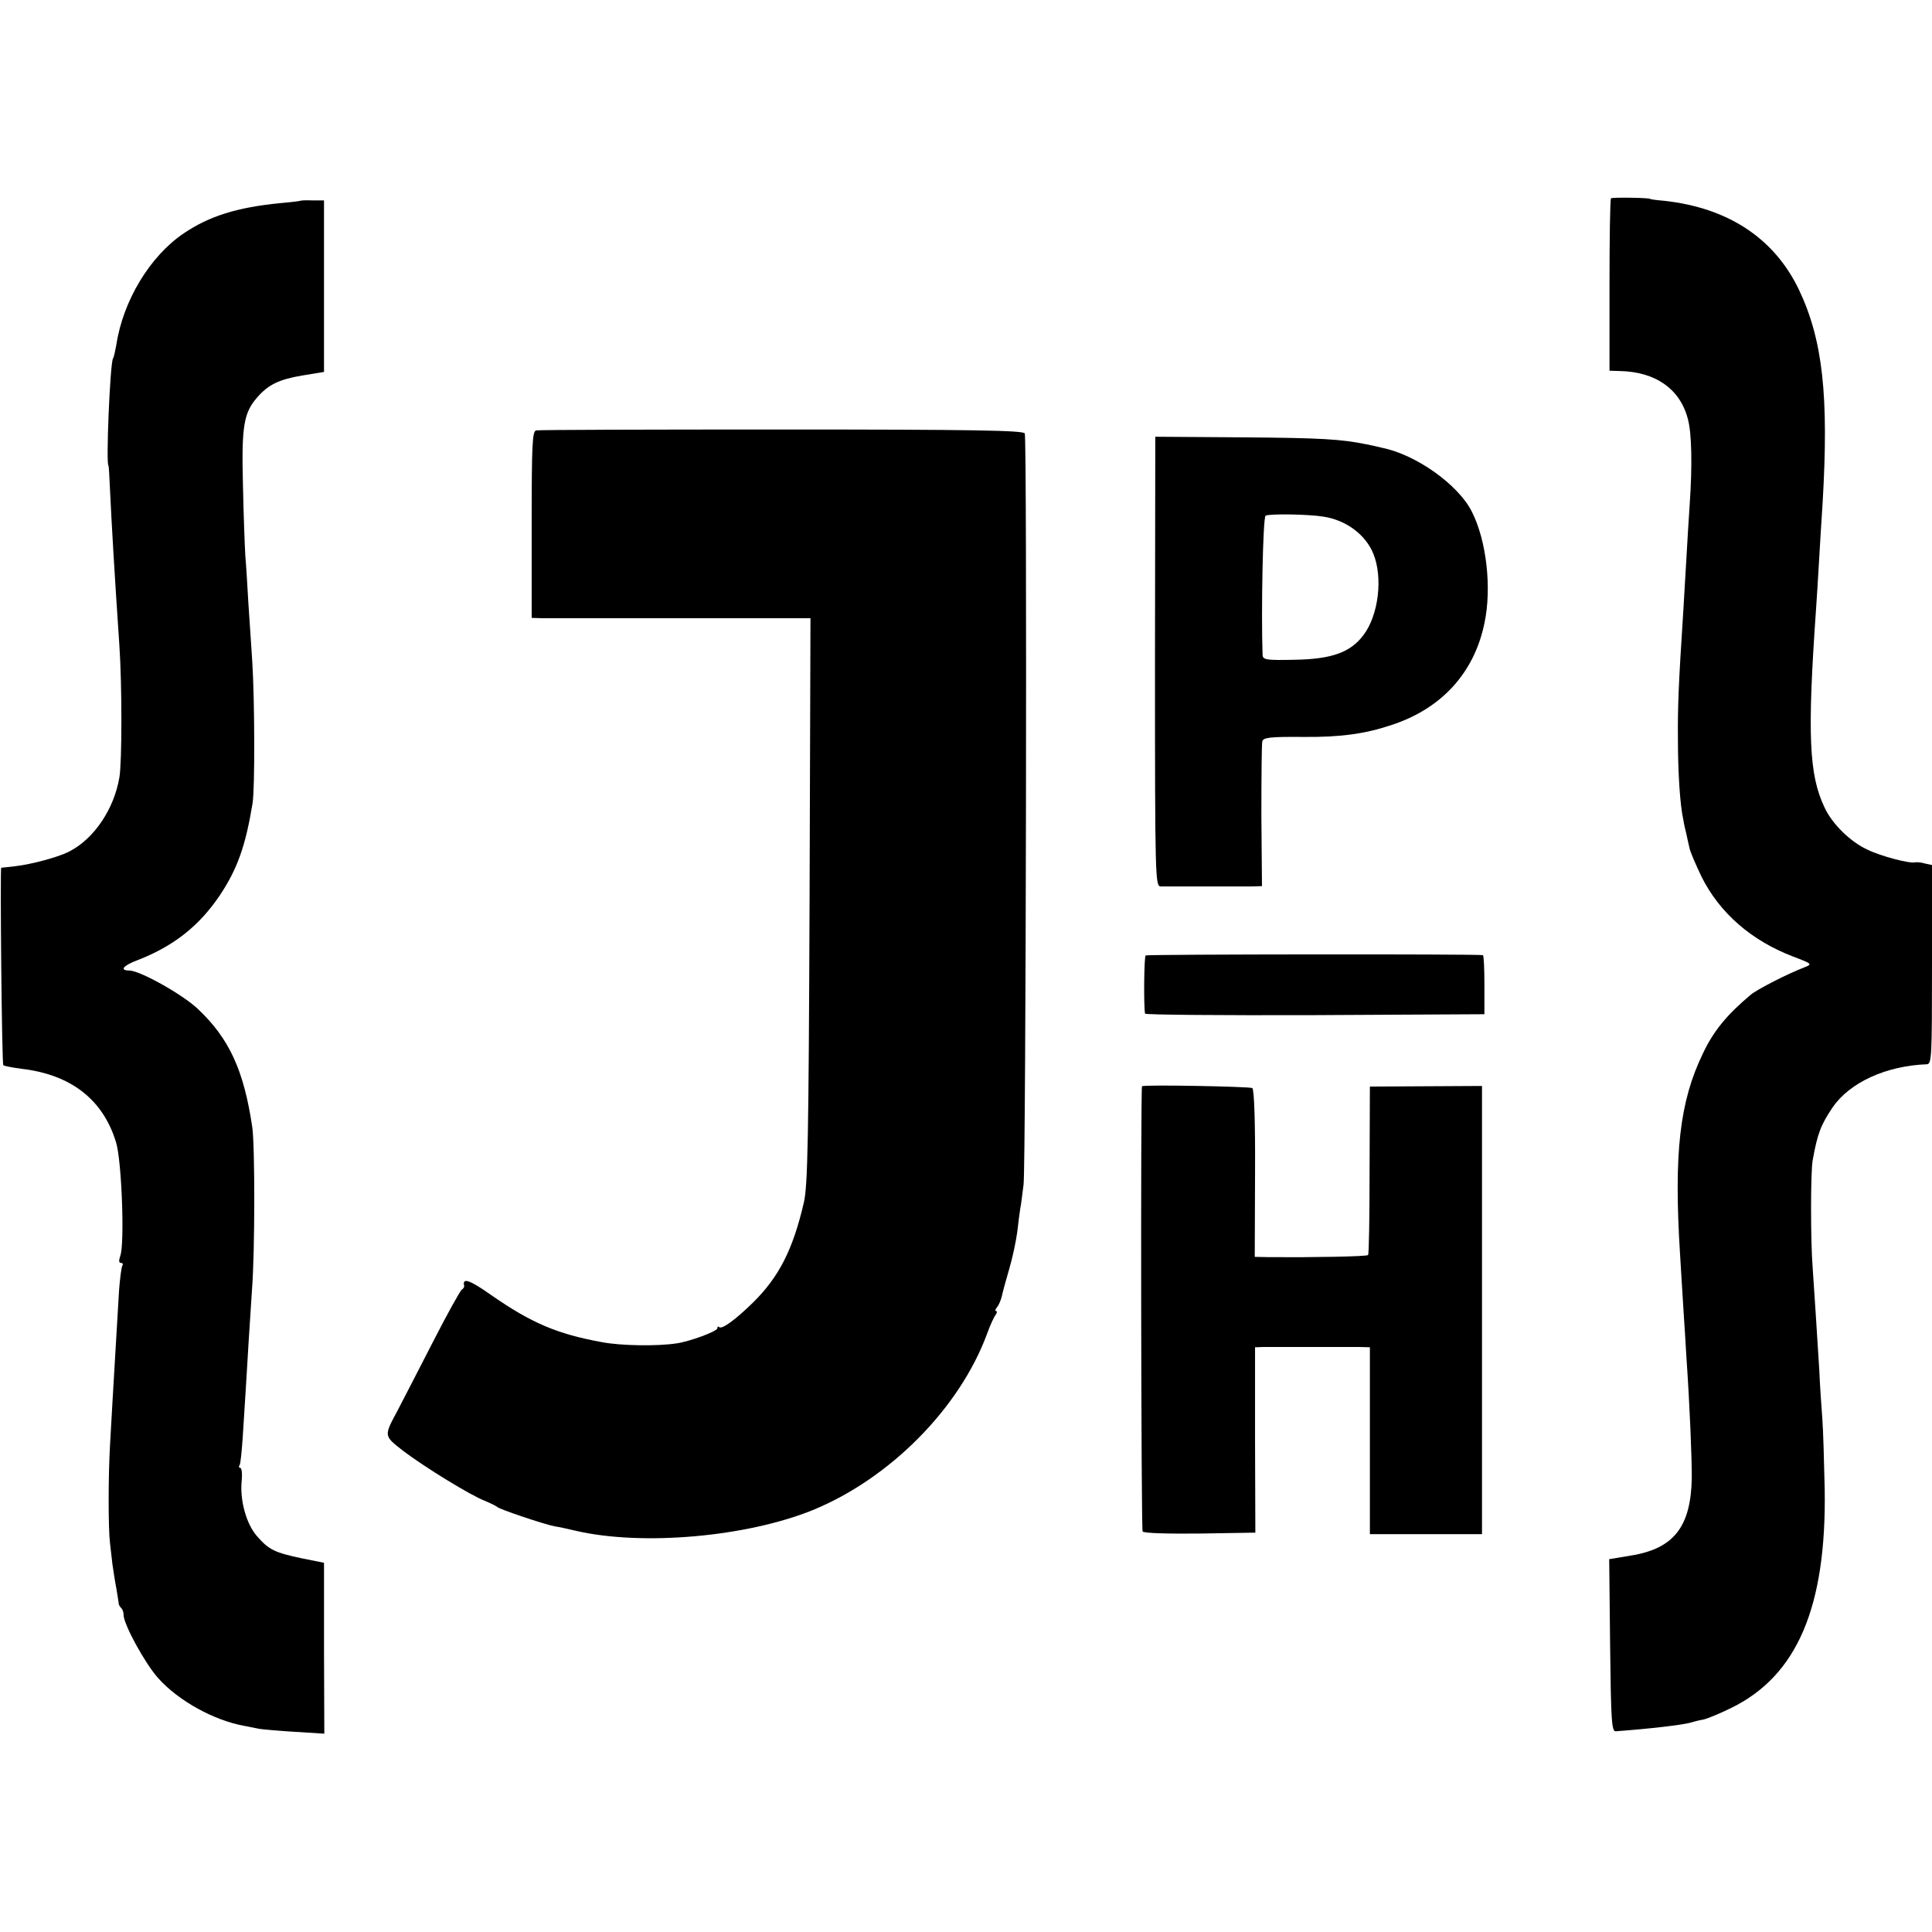
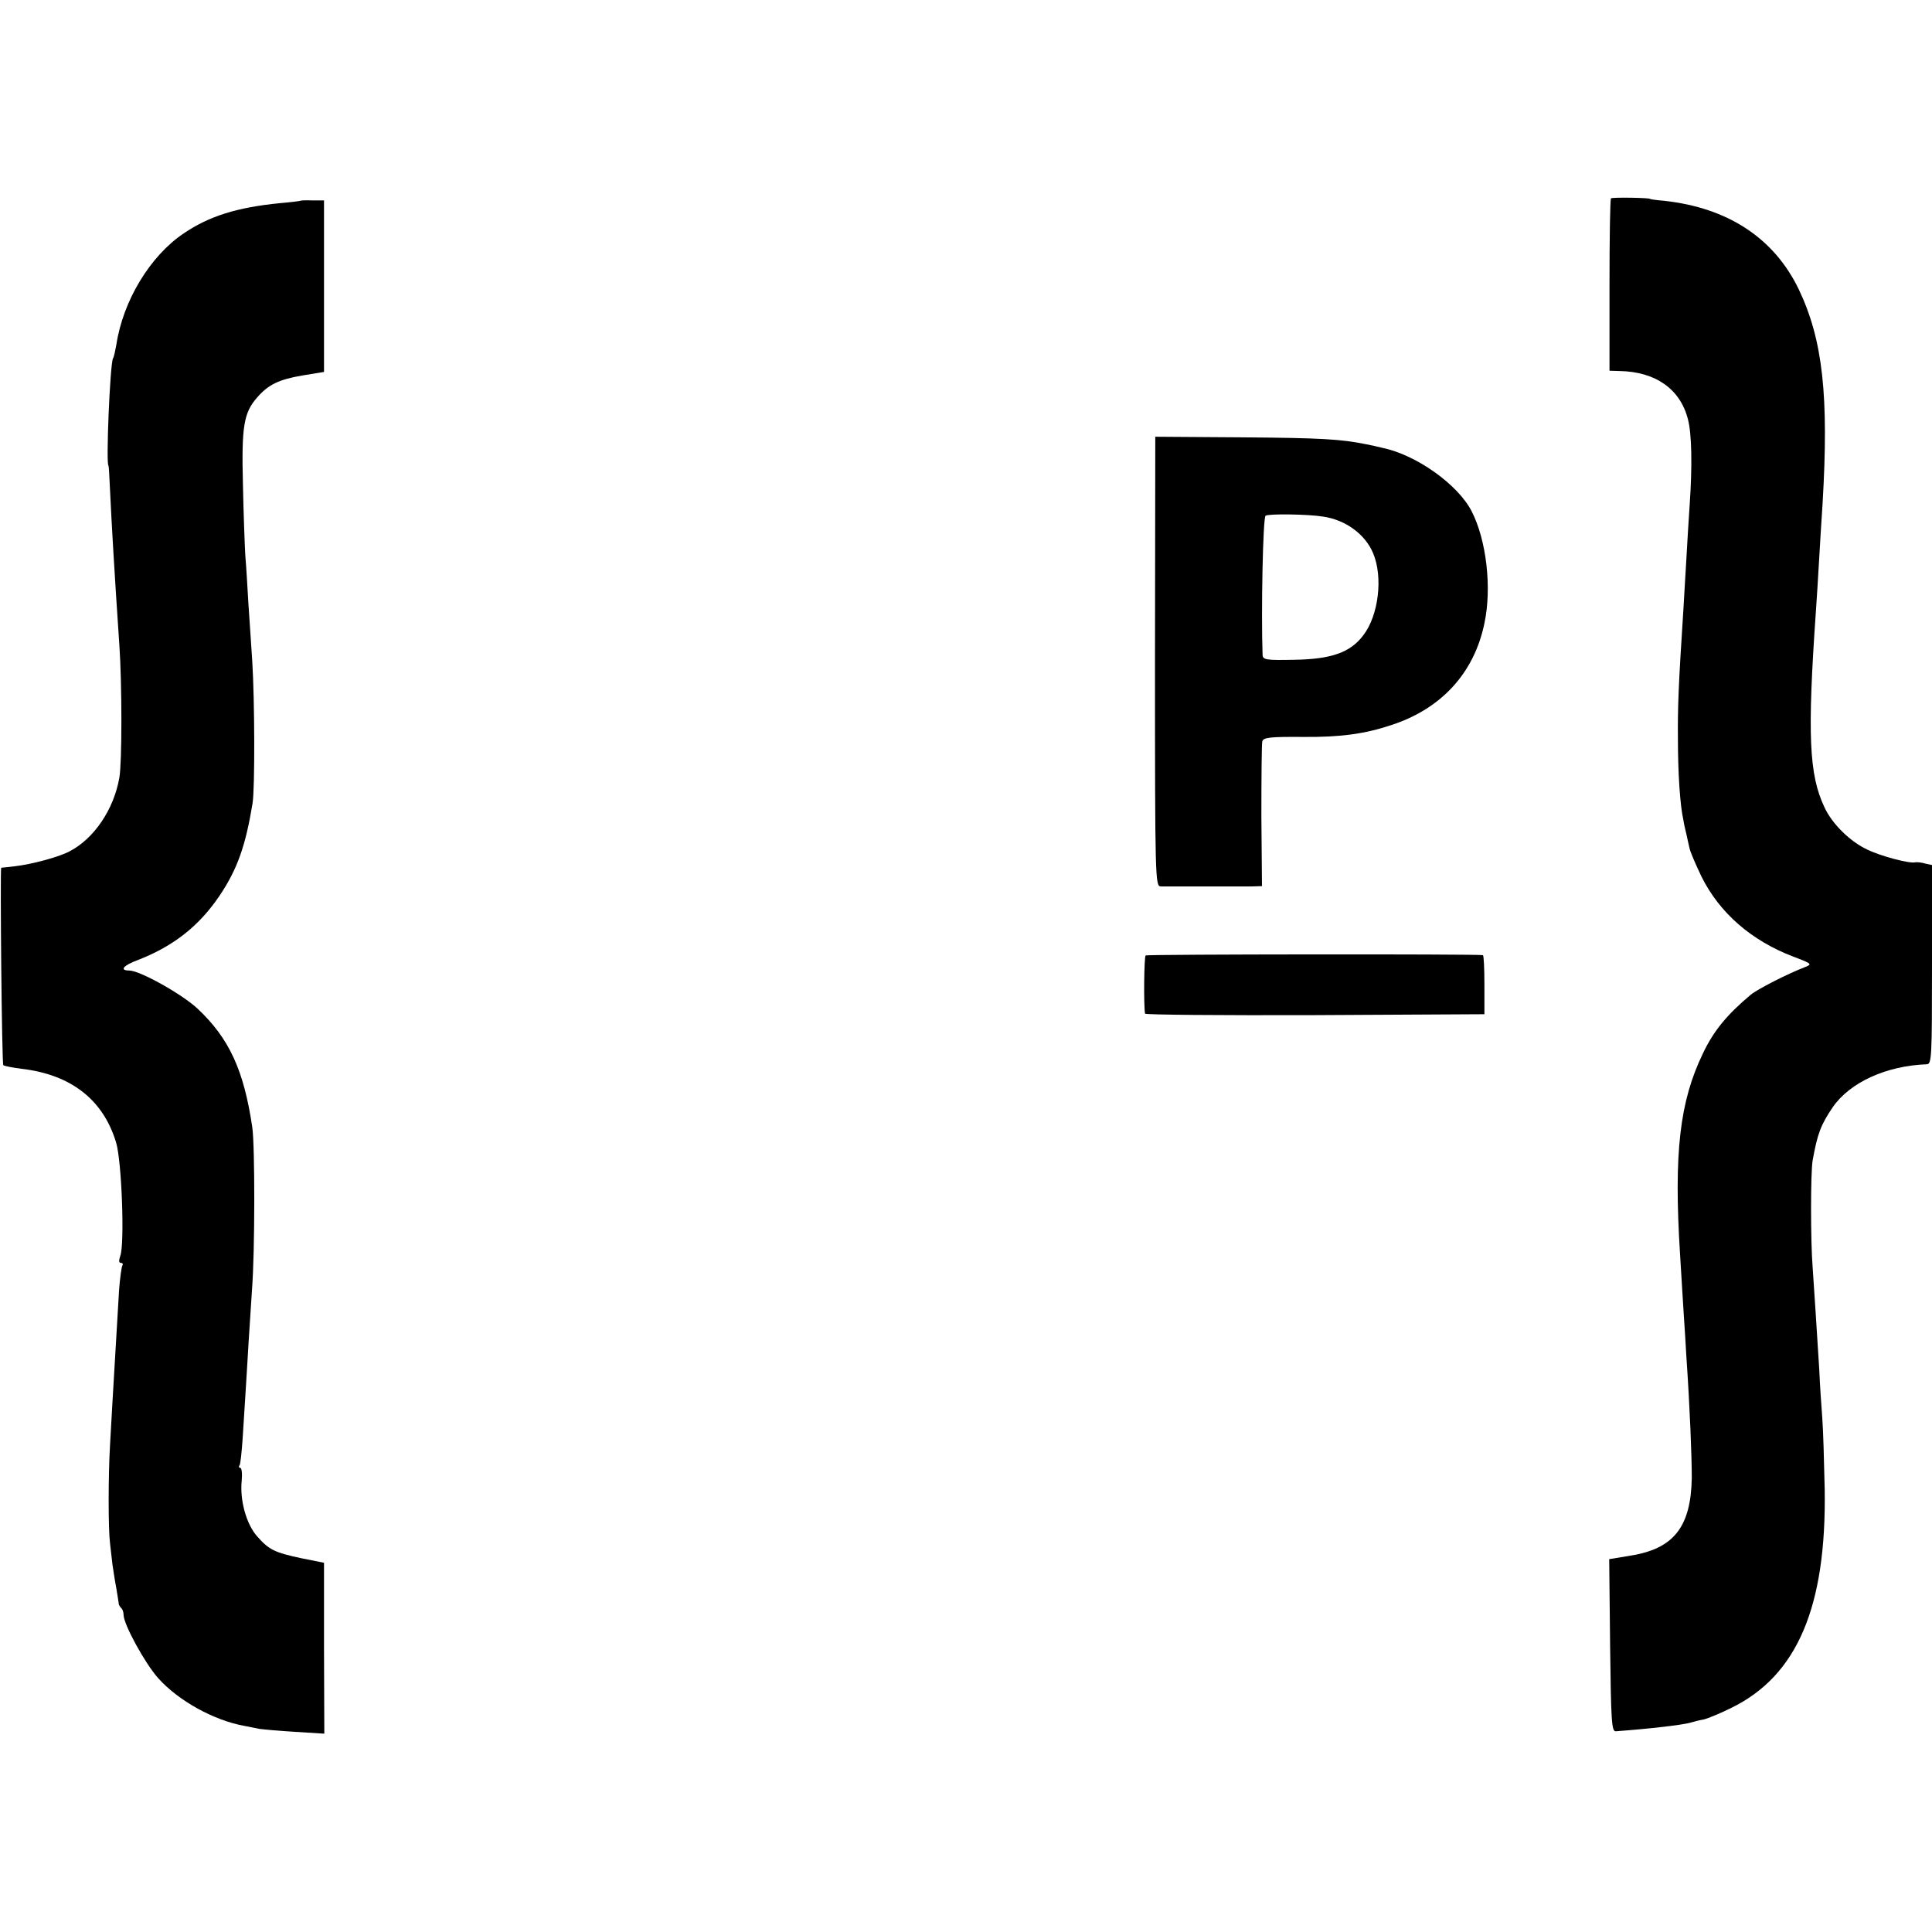
<svg xmlns="http://www.w3.org/2000/svg" version="1.0" width="641pt" height="641pt" viewBox="0 0 641 641" preserveAspectRatio="xMidYMid meet">
  <g transform="translate(0,641) scale(0.1,-0.1)" fill="#000000" stroke="none">
    <path d="M5345 5752 c-3 -3 -5 -133 -5 -289 l0 -283 33 -1 c119 -2 201 -59 227 -159 13 -48 15 -155 6 -285 -3 -44 -8 -125 -11 -180 -3 -55 -8 -131 -10 -170 -16 -246 -19 -322 -18 -425 0 -114 7 -222 18 -270 2 -14 7 -35 10 -47 3 -13 7 -33 10 -45 2 -13 21 -56 40 -96 60 -121 166 -213 305 -266 61 -23 63 -25 40 -34 -60 -23 -159 -74 -181 -92 -80 -67 -124 -121 -159 -195 -77 -159 -97 -329 -76 -665 4 -63 9 -151 12 -195 3 -44 7 -109 9 -145 12 -175 18 -333 18 -404 -3 -161 -59 -234 -202 -257 l-72 -12 3 -286 c3 -252 5 -286 19 -285 109 8 223 21 249 29 10 3 29 8 42 10 13 3 55 20 93 39 218 107 315 335 309 725 -2 91 -5 198 -8 236 -3 39 -8 111 -10 160 -9 143 -16 254 -22 340 -7 87 -7 315 0 355 16 89 27 118 67 177 57 82 177 137 312 142 16 1 17 24 17 331 l0 330 -23 5 c-13 4 -27 5 -33 4 -17 -5 -113 20 -158 42 -57 26 -118 86 -143 141 -51 108 -57 239 -28 653 3 39 7 111 10 160 3 50 8 137 12 195 21 357 1 542 -79 710 -82 170 -235 271 -448 294 -25 2 -45 5 -45 6 0 4 -125 6 -130 2z" />
    <path d="M997 5744 c-1 -1 -32 -5 -68 -8 -142 -14 -235 -43 -319 -100 -112 -75 -202 -224 -224 -370 -4 -21 -8 -41 -11 -45 -10 -16 -24 -356 -15 -356 1 0 3 -36 5 -80 5 -107 15 -281 31 -515 9 -130 9 -390 0 -440 -18 -105 -84 -203 -166 -245 -36 -19 -127 -43 -180 -49 -25 -3 -45 -5 -46 -5 -4 -4 2 -651 7 -655 3 -3 30 -8 60 -12 164 -19 271 -102 314 -244 19 -61 29 -338 14 -377 -5 -15 -5 -23 2 -23 6 0 8 -4 5 -9 -3 -5 -8 -42 -11 -82 -5 -90 -20 -332 -30 -514 -6 -102 -6 -279 0 -325 2 -19 6 -51 8 -70 3 -19 8 -55 13 -80 4 -25 8 -48 8 -52 1 -3 4 -10 9 -14 4 -4 7 -14 7 -22 0 -31 71 -161 115 -210 67 -75 185 -140 285 -158 14 -3 36 -7 50 -10 14 -2 68 -7 120 -10 l96 -6 -1 283 0 284 -75 15 c-89 19 -108 28 -148 74 -35 40 -57 120 -50 184 2 23 0 42 -5 42 -4 0 -6 4 -2 9 3 5 7 45 10 88 3 43 7 114 10 158 3 44 7 118 10 165 3 47 8 123 11 170 10 128 10 478 1 540 -28 190 -77 295 -181 393 -51 48 -192 127 -227 127 -34 0 -20 17 29 35 118 46 203 113 271 214 59 88 86 166 109 306 8 52 7 341 -1 470 -4 55 -9 143 -13 195 -3 52 -7 122 -10 155 -2 33 -6 140 -8 238 -5 193 3 238 47 288 37 43 73 60 149 73 l73 12 0 285 0 284 -38 0 c-21 1 -39 0 -40 -1z" />
-     <path d="M1779 4982 c-13 -2 -15 -48 -15 -312 l0 -310 30 -1 c17 0 226 0 463 0 l432 0 -3 -937 c-3 -789 -6 -947 -19 -1002 -36 -155 -82 -246 -168 -331 -57 -56 -104 -91 -113 -82 -3 3 -6 2 -6 -4 0 -10 -92 -44 -135 -50 -64 -10 -186 -8 -248 4 -148 27 -233 63 -367 156 -72 51 -97 59 -90 31 1 -4 -3 -10 -8 -13 -5 -3 -49 -82 -97 -176 -48 -93 -100 -195 -116 -225 -46 -86 -46 -83 19 -134 70 -53 222 -147 272 -166 19 -8 37 -17 40 -20 6 -7 154 -57 190 -64 14 -2 46 -9 71 -15 221 -51 567 -20 786 69 256 105 487 338 578 585 10 28 23 56 28 62 5 7 6 13 2 13 -4 0 -3 6 3 13 6 7 13 24 16 37 3 14 14 55 25 92 11 37 22 91 26 120 3 29 8 64 10 78 3 14 7 50 11 80 8 65 12 2474 4 2492 -4 10 -173 13 -806 13 -440 0 -807 -1 -815 -3z" />
    <path d="M3832 4215 c0 -724 1 -745 19 -746 10 0 75 0 144 0 69 0 140 0 158 0 l34 1 -2 233 c0 127 1 239 3 247 3 13 24 16 138 15 121 -1 202 10 289 39 167 54 276 173 310 338 25 117 7 275 -42 371 -45 89 -184 188 -296 211 -15 4 -39 9 -54 12 -84 17 -148 21 -411 23 l-289 2 -1 -746z m558 481 c75 -11 140 -59 166 -122 33 -79 18 -206 -33 -272 -43 -57 -106 -79 -228 -81 -95 -2 -105 0 -106 16 -5 140 1 457 10 462 11 7 143 5 191 -3z" />
    <path d="M3801 3240 c-5 -4 -7 -162 -2 -193 0 -4 254 -6 564 -5 l562 3 0 98 c0 53 -2 97 -5 98 -22 4 -1113 3 -1119 -1z" />
-     <path d="M3789 2806 c-5 -4 -3 -1470 2 -1477 3 -6 83 -8 190 -7 l184 3 -1 308 0 307 28 1 c15 0 84 0 153 0 69 0 142 0 163 0 l37 -1 0 -310 0 -310 186 0 186 0 0 743 0 744 -186 -1 -186 -1 -1 -277 c0 -153 -2 -280 -5 -282 -5 -5 -186 -8 -325 -7 l-51 1 1 276 c1 173 -3 279 -9 284 -7 5 -359 12 -366 6z" />
  </g>
</svg>